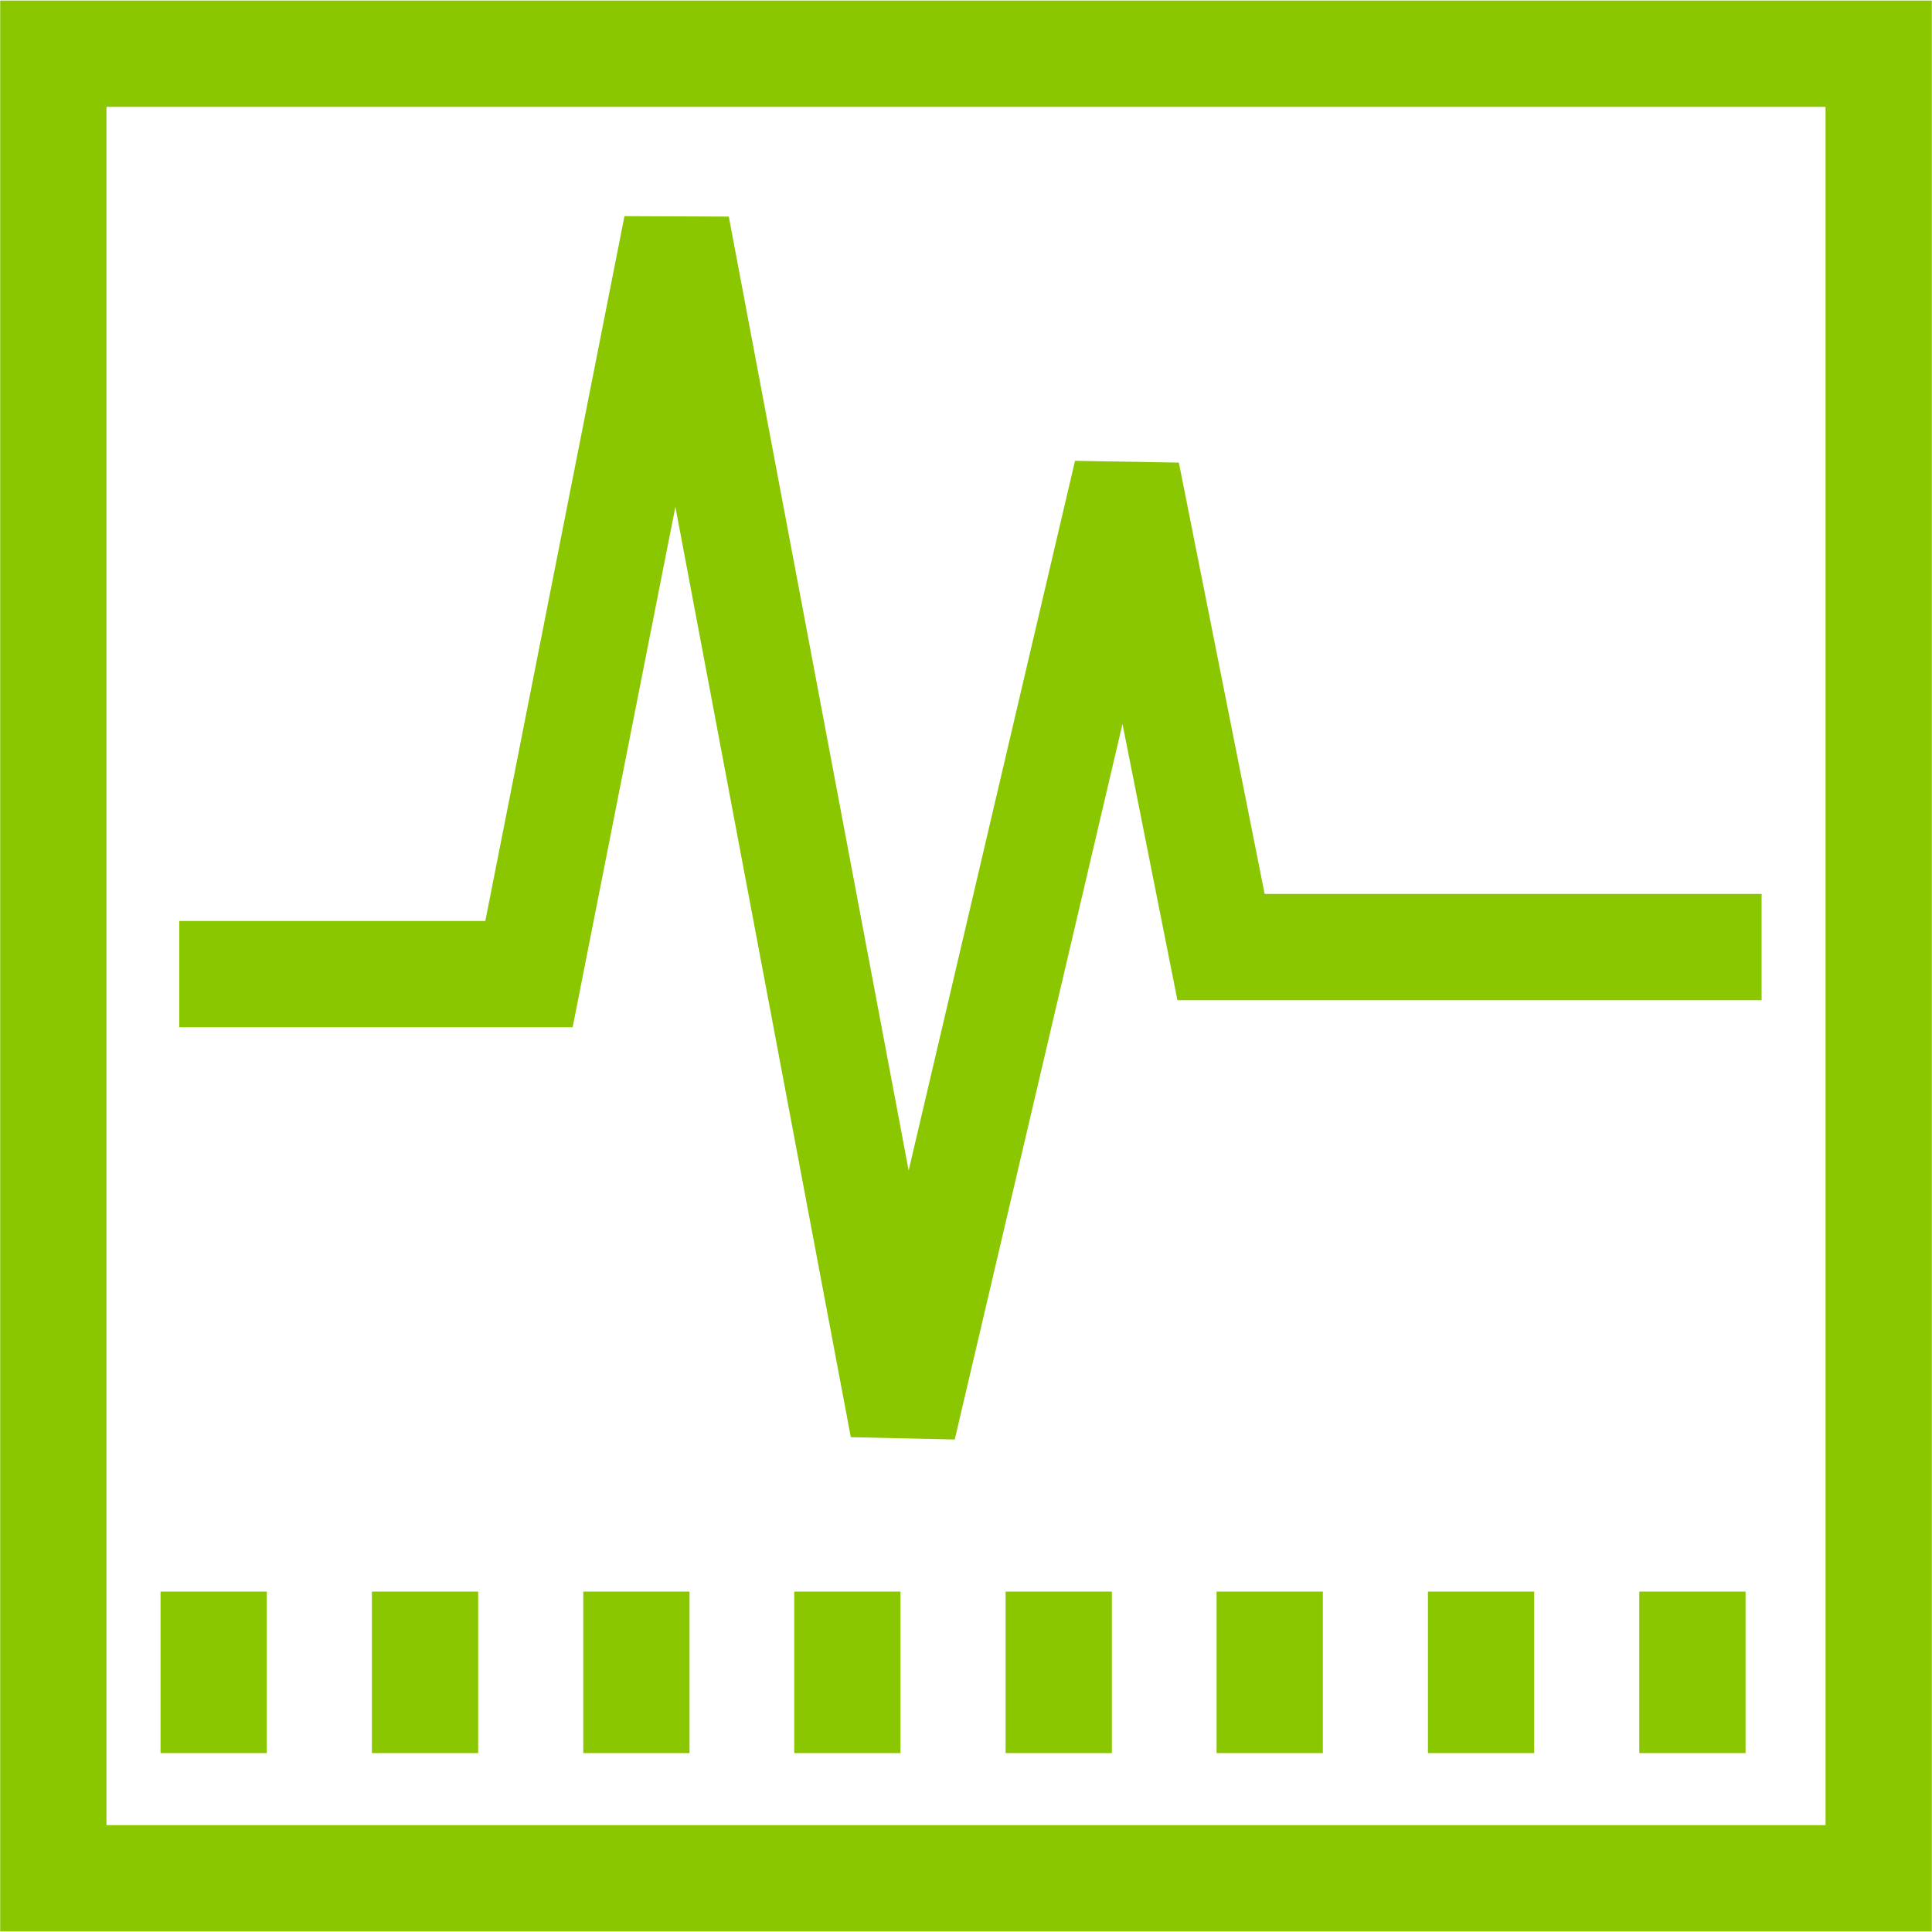
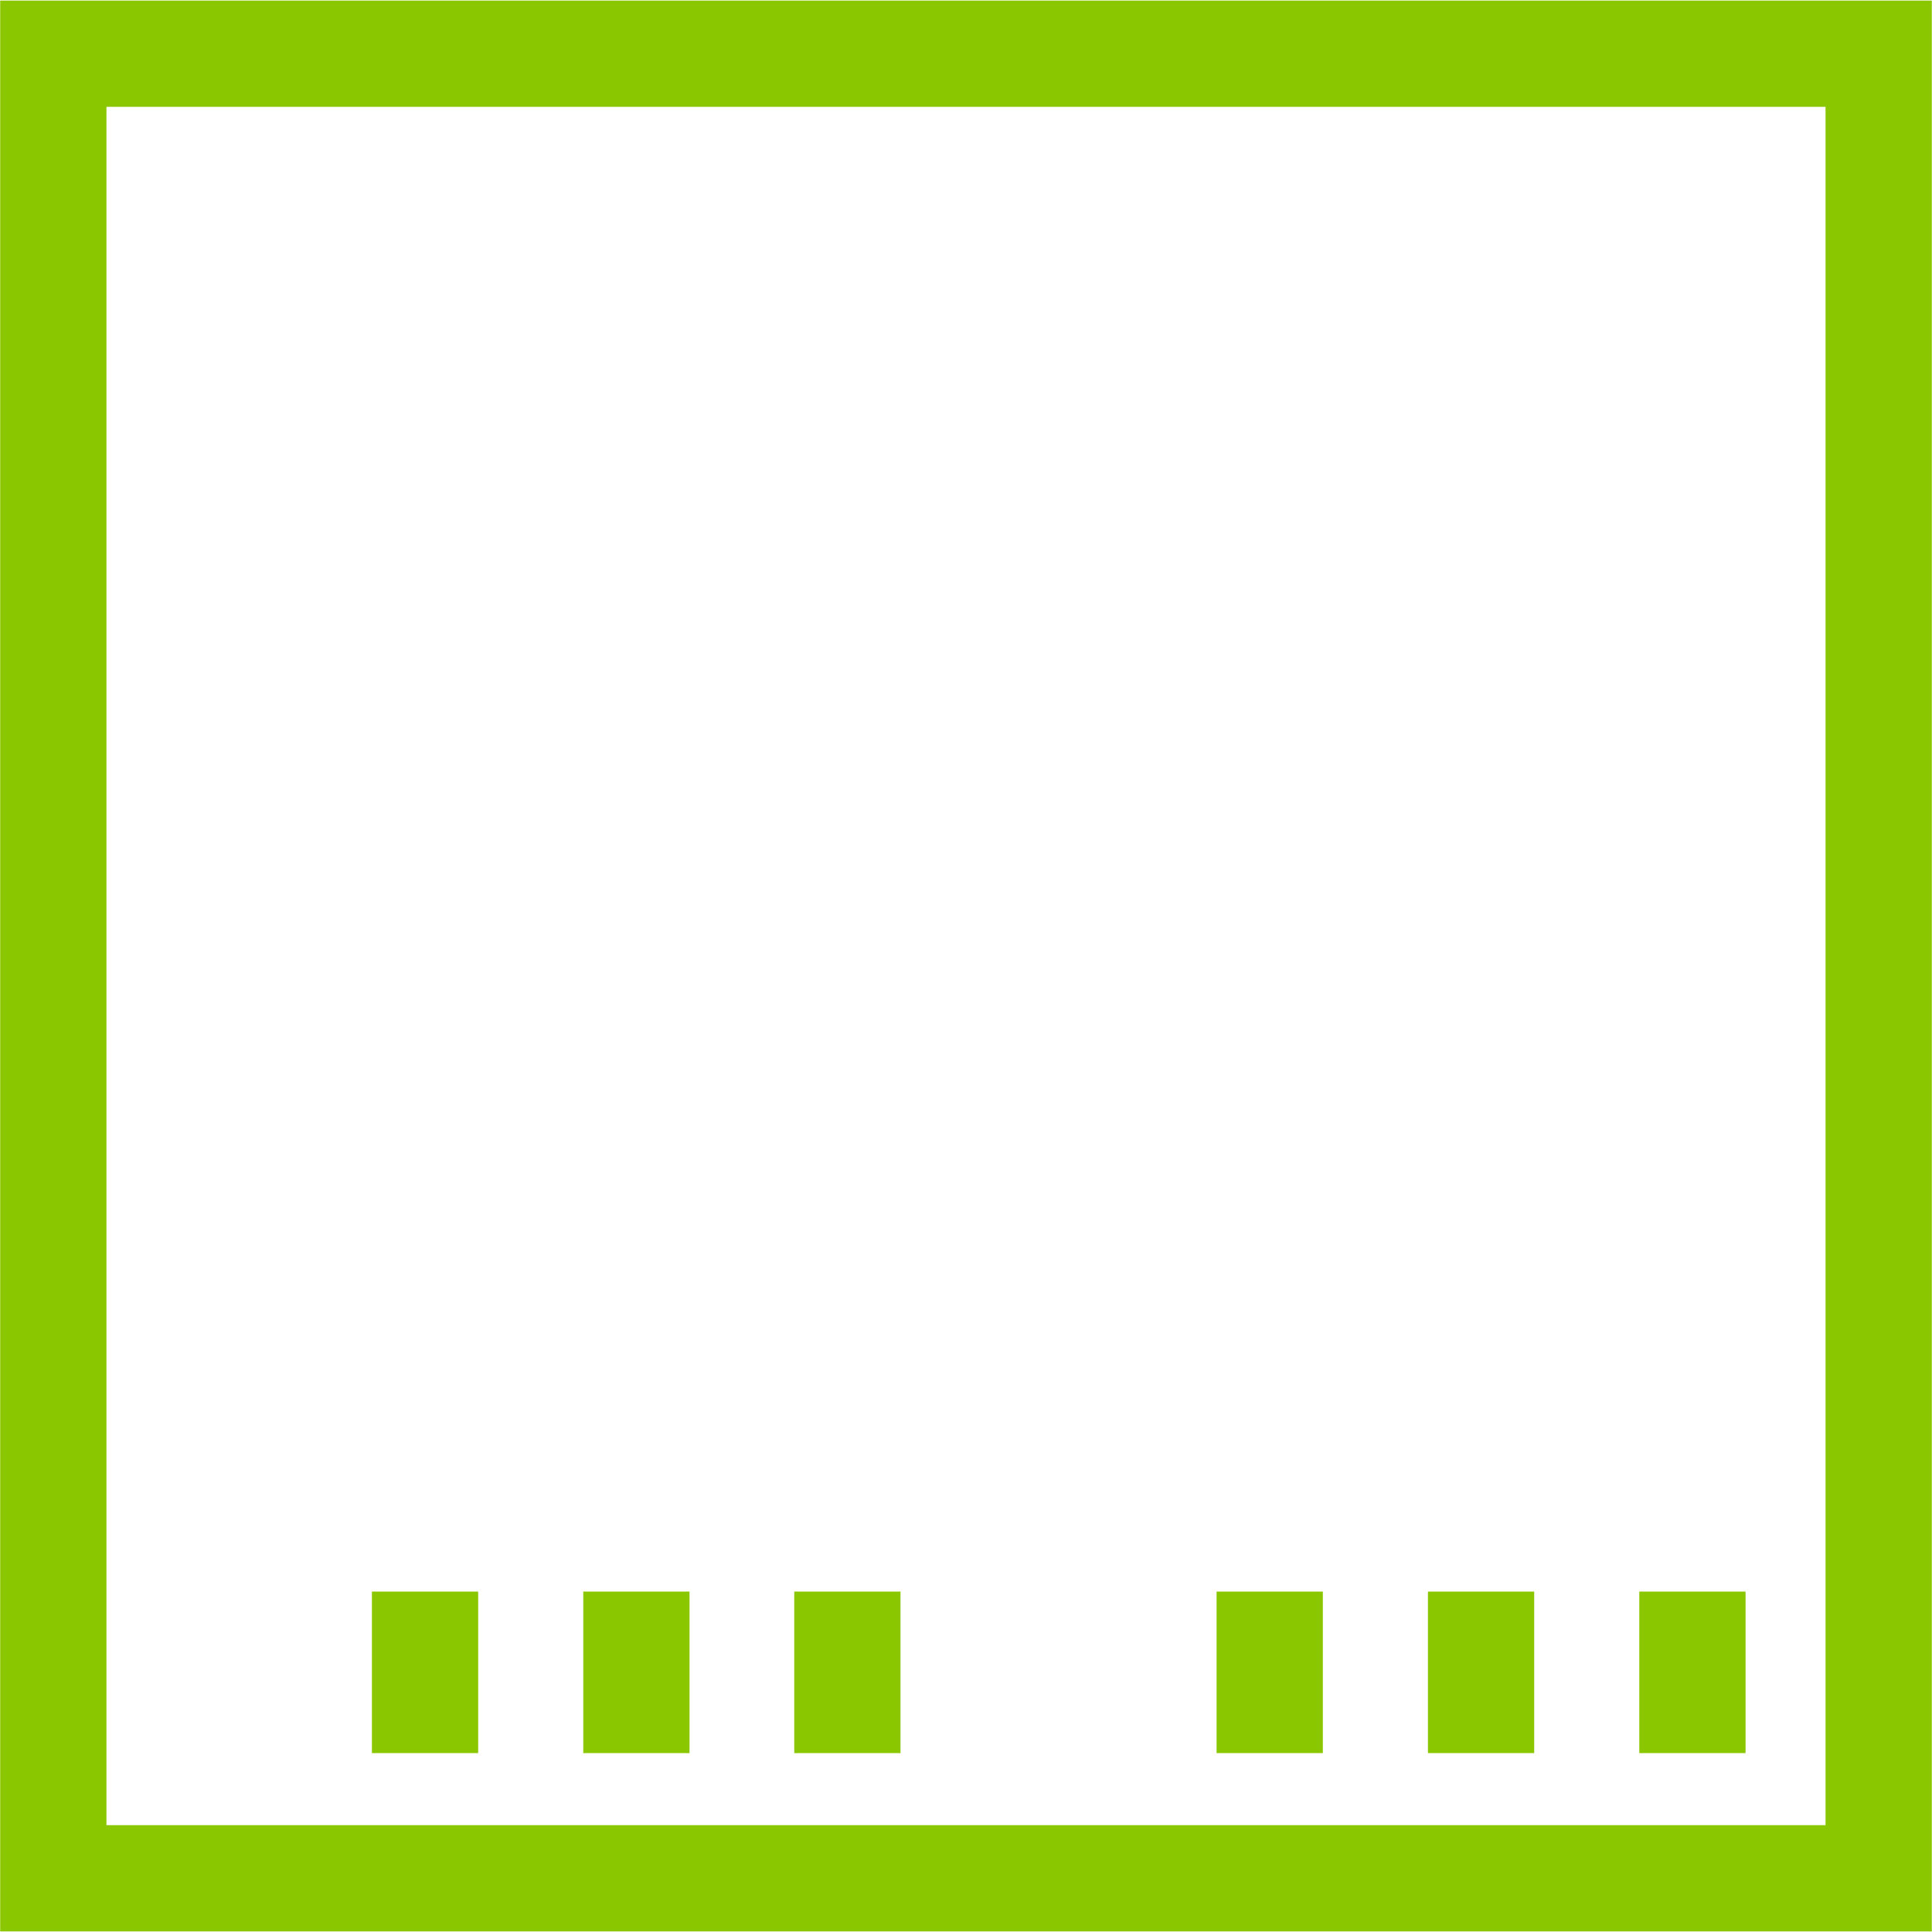
<svg xmlns="http://www.w3.org/2000/svg" id="Layer_1" data-name="Layer 1" viewBox="0 0 50 50">
  <defs>
    <style>.cls-1{fill:none;stroke:#8ac700;stroke-width:2.75px;}</style>
  </defs>
  <title>ExpertiseIcons</title>
  <rect class="cls-1" x="1.38" y="1.39" width="47.24" height="47.22" />
-   <polyline class="cls-1" points="4.64 25.21 13.69 25.21 17.51 5.86 23.37 36.94 29.16 12.24 31.6 24.51 45.59 24.51" />
-   <line class="cls-1" x1="5.53" y1="41.19" x2="5.53" y2="45.37" />
  <line class="cls-1" x1="11" y1="41.19" x2="11" y2="45.37" />
  <line class="cls-1" x1="16.47" y1="41.19" x2="16.47" y2="45.37" />
  <line class="cls-1" x1="21.93" y1="41.19" x2="21.93" y2="45.37" />
-   <line class="cls-1" x1="27.4" y1="41.19" x2="27.4" y2="45.37" />
  <line class="cls-1" x1="32.86" y1="41.19" x2="32.86" y2="45.37" />
  <line class="cls-1" x1="38.33" y1="41.19" x2="38.33" y2="45.37" />
  <line class="cls-1" x1="43.8" y1="41.19" x2="43.8" y2="45.37" />
</svg>